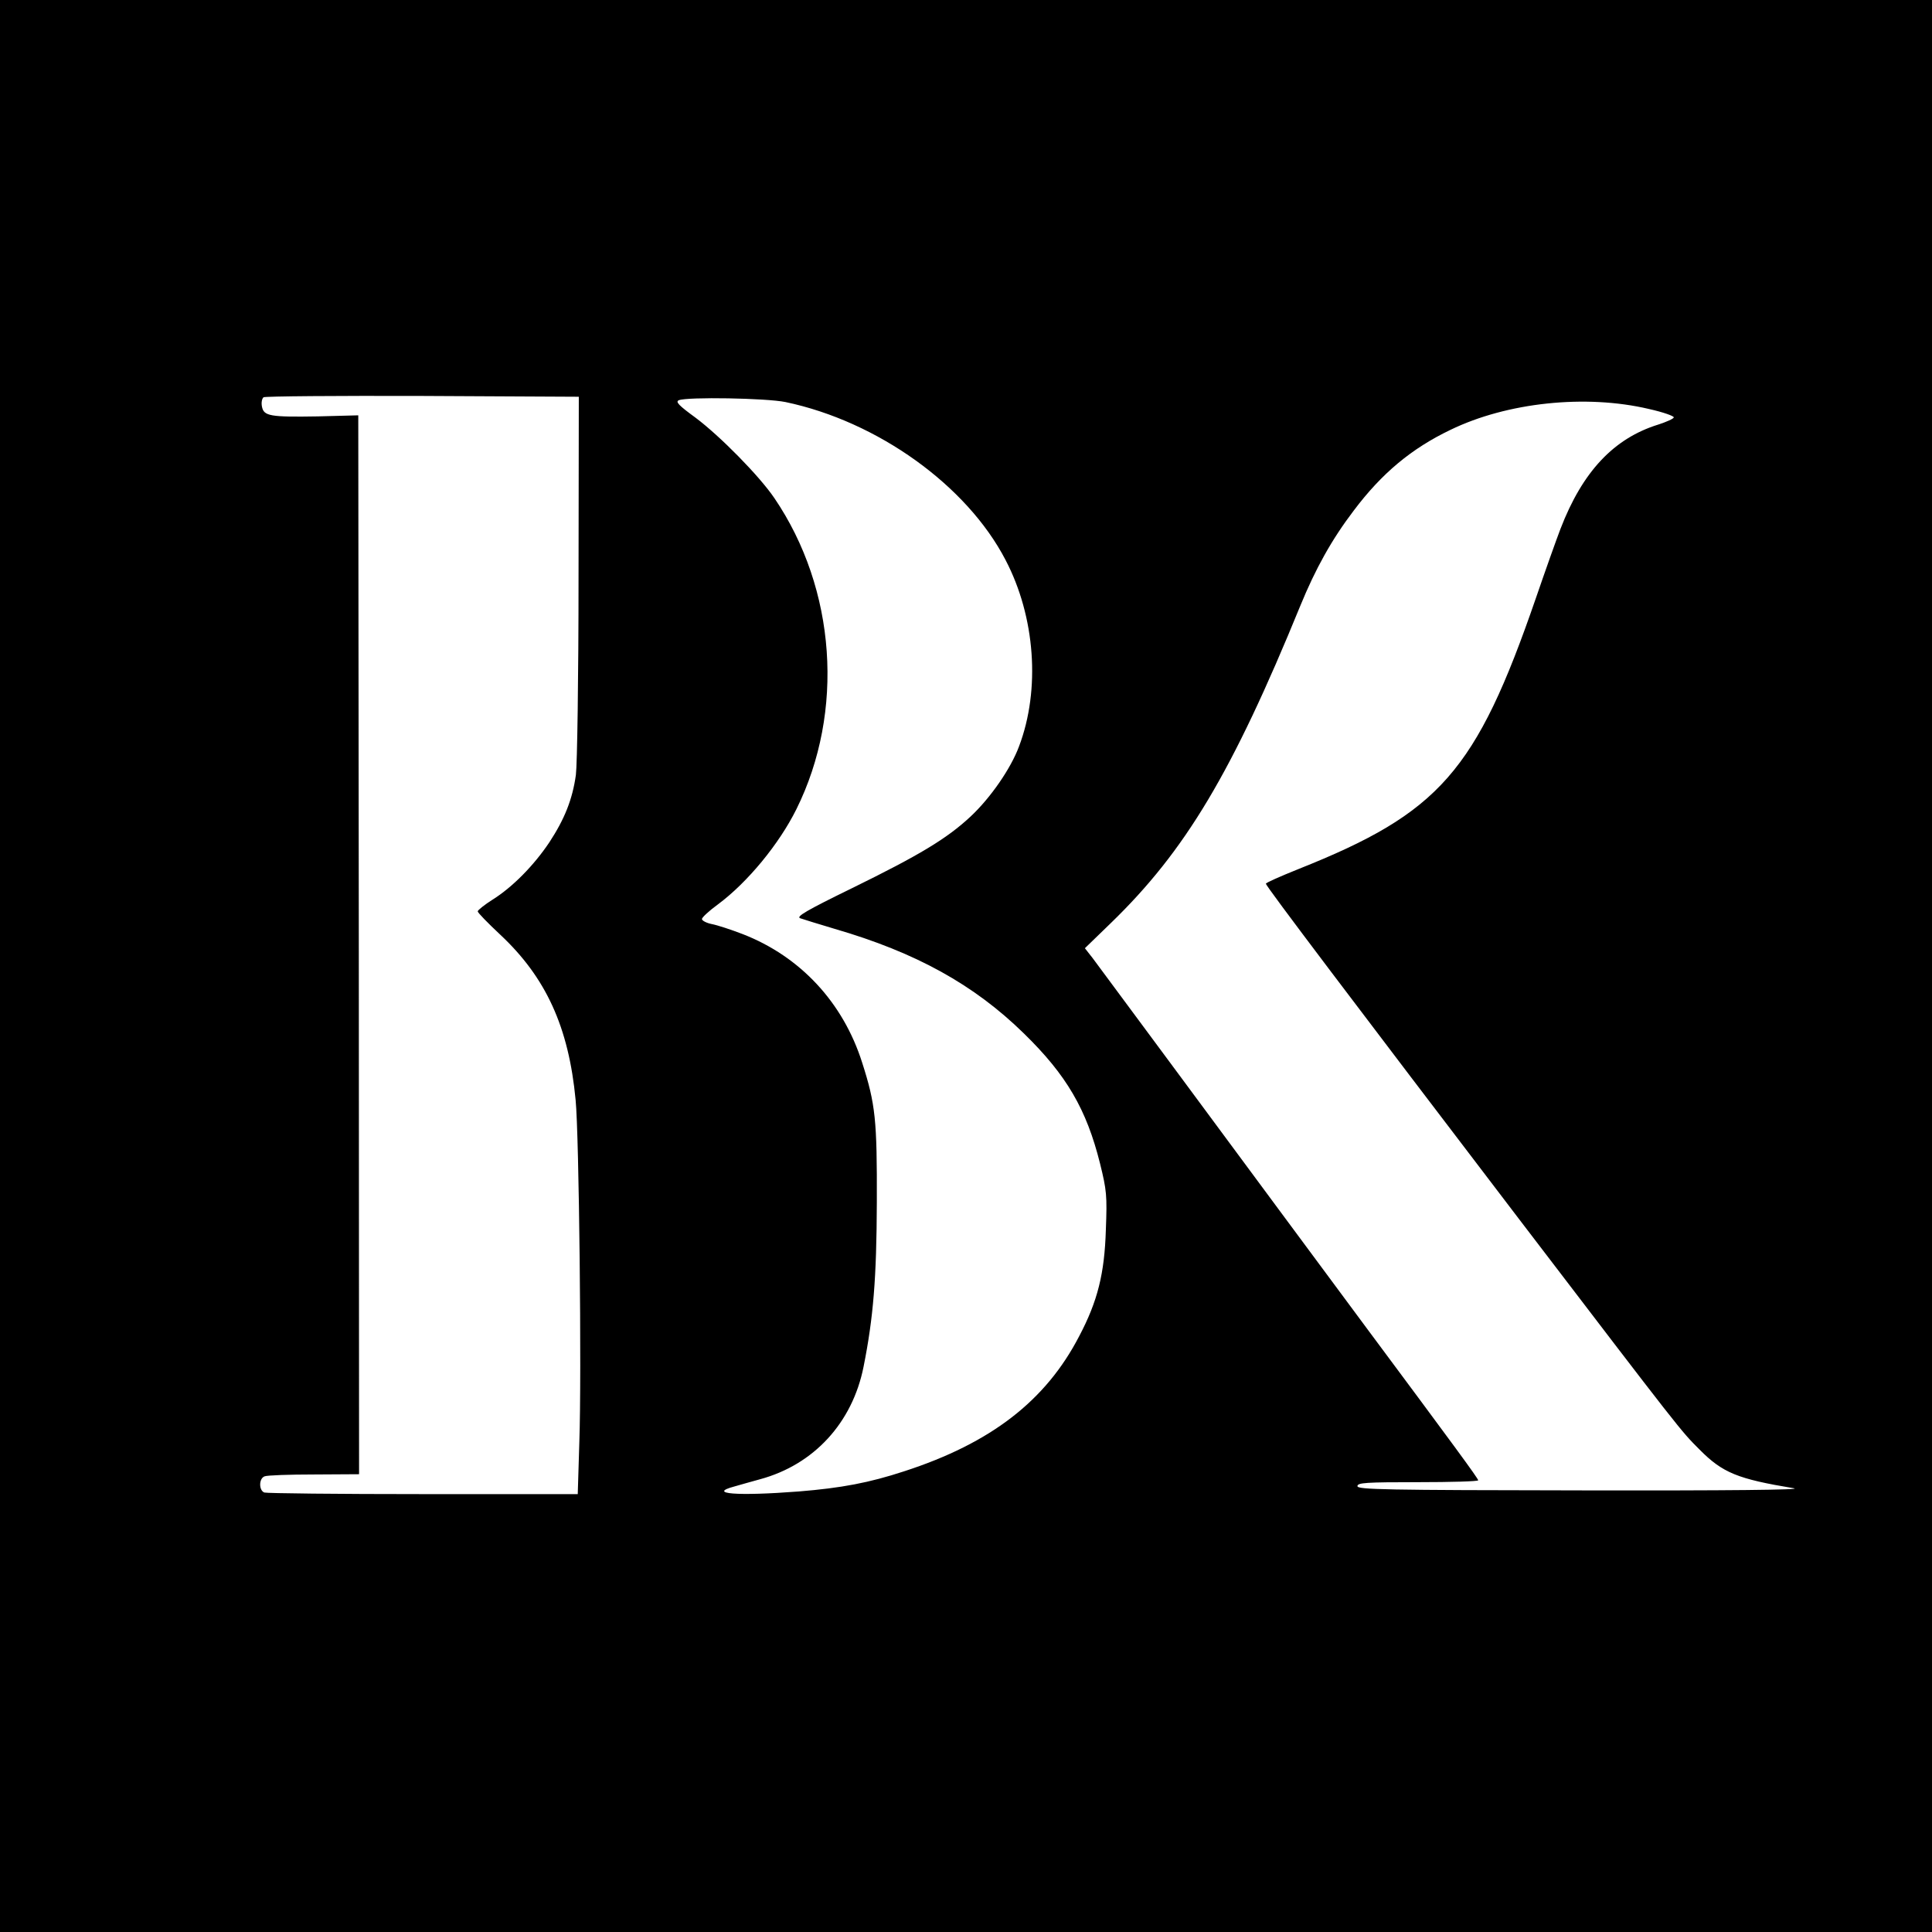
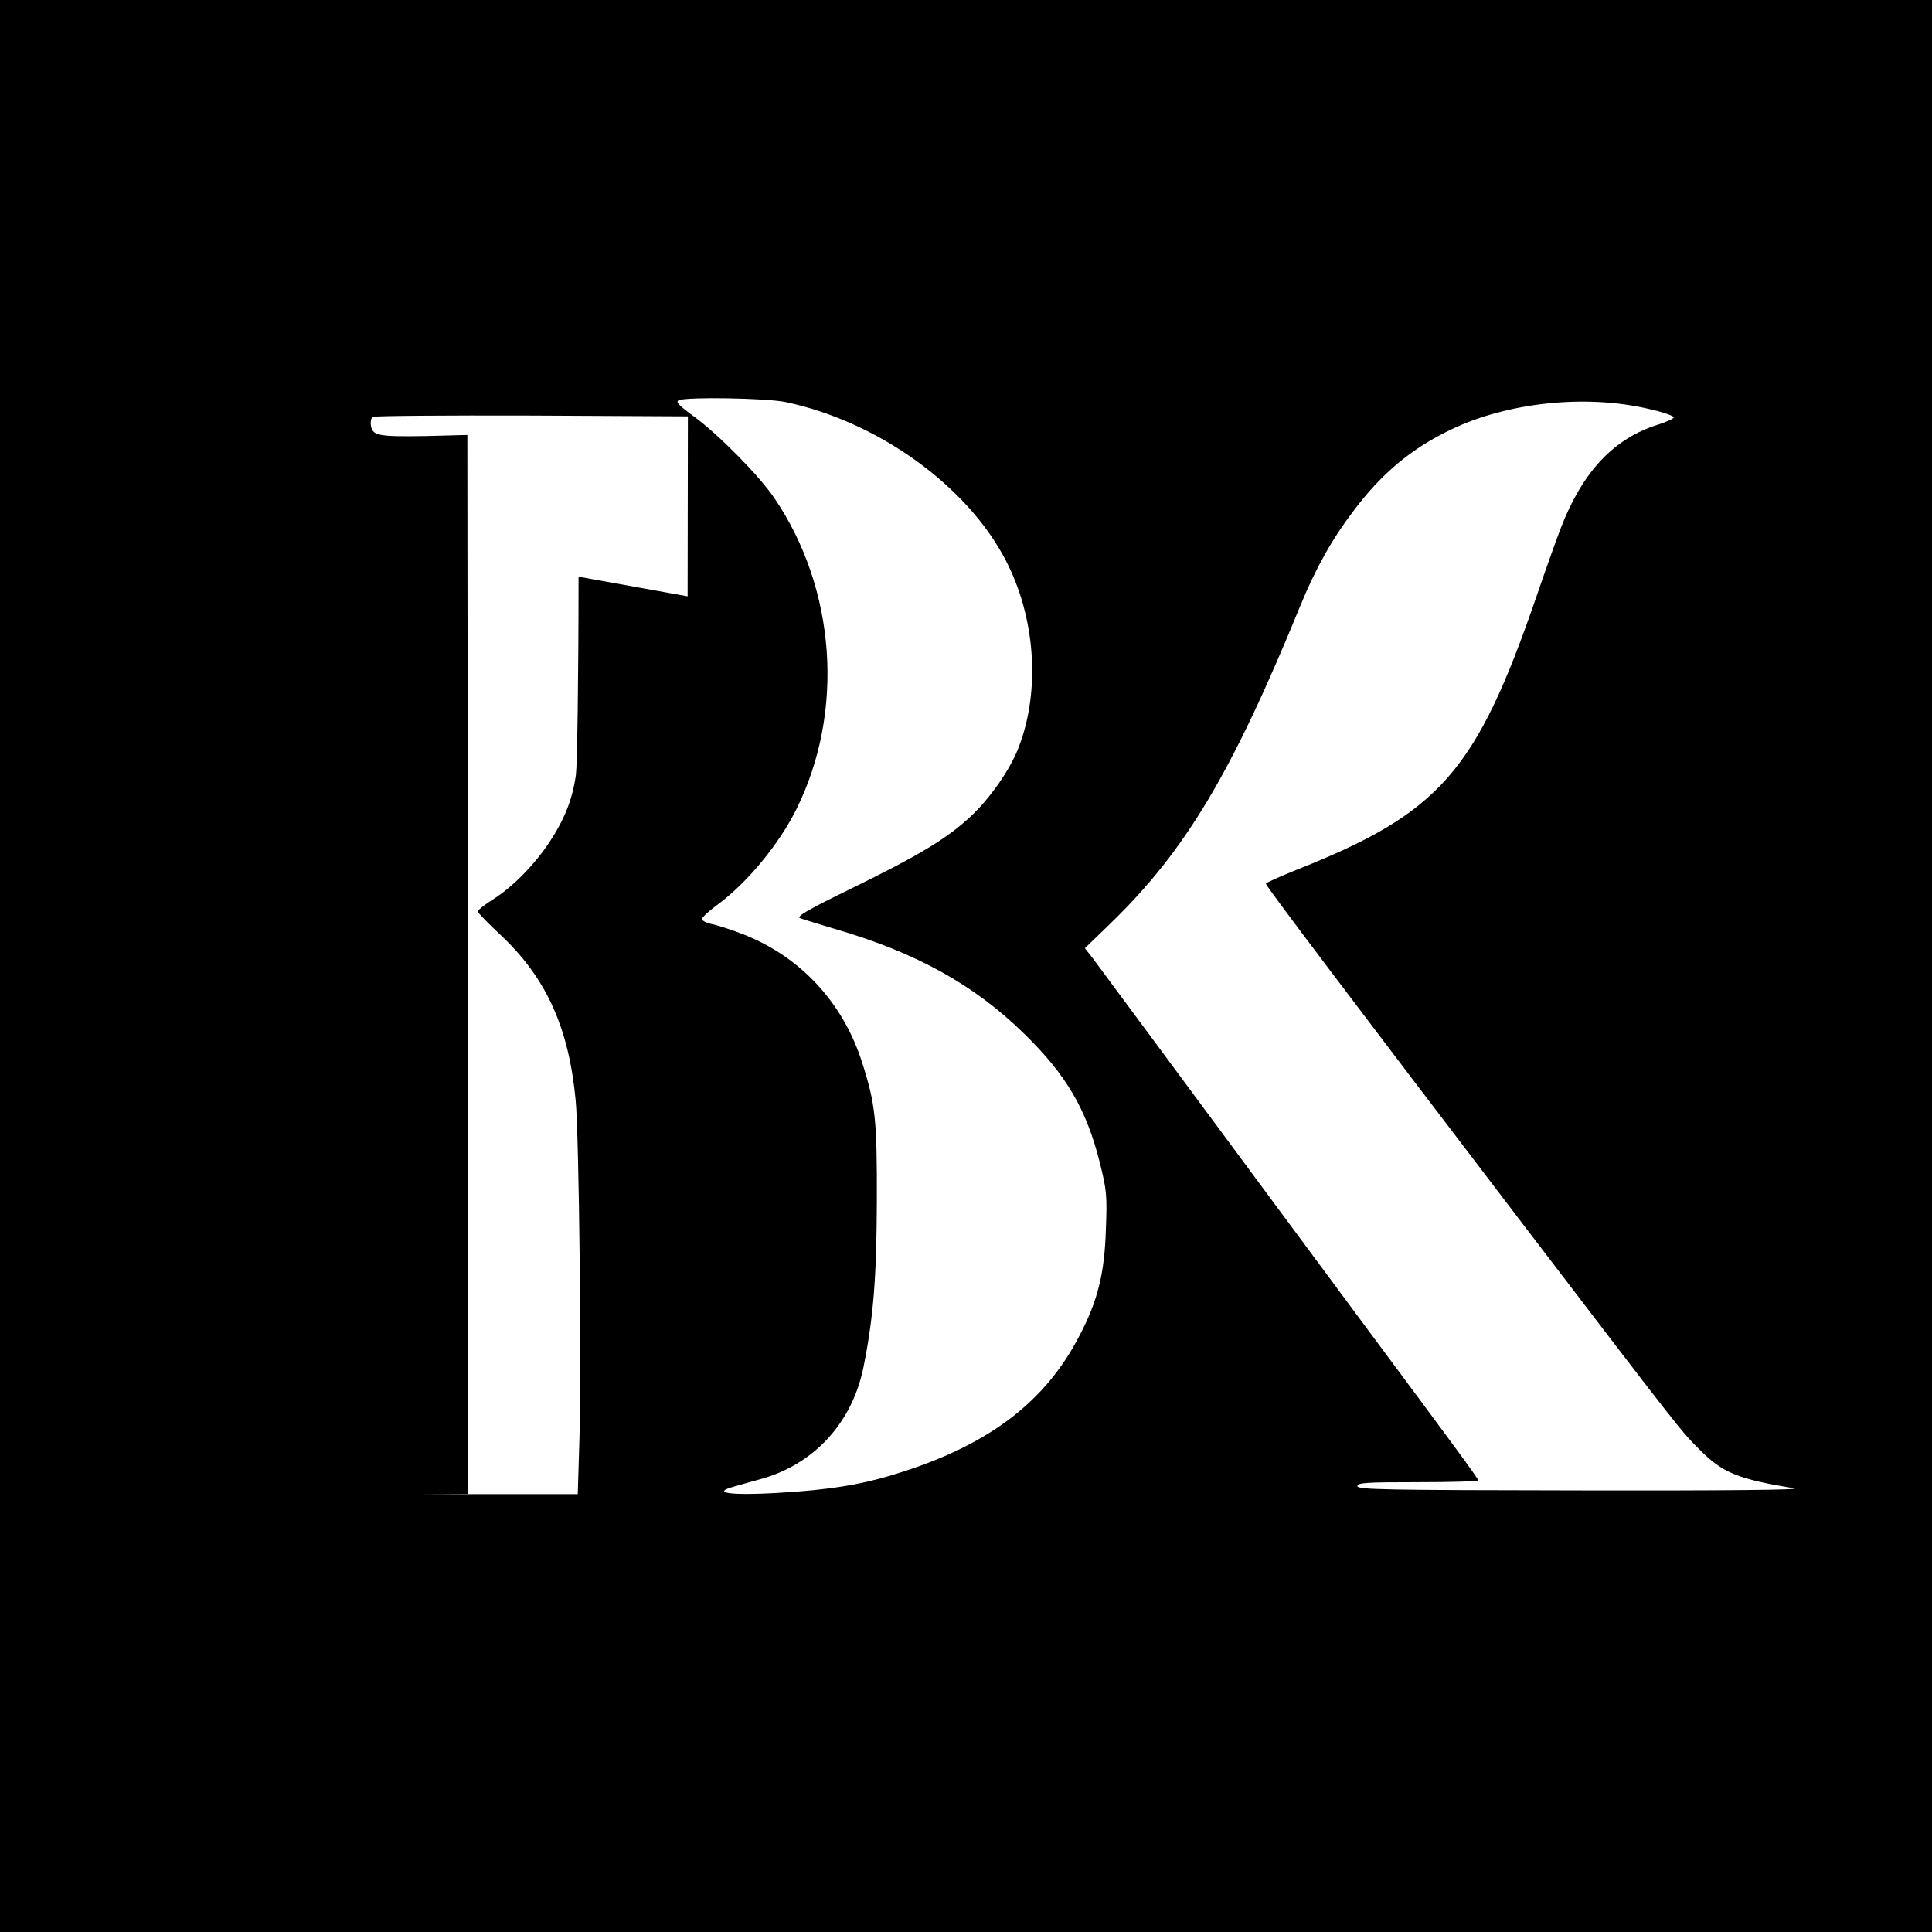
<svg xmlns="http://www.w3.org/2000/svg" version="1.0" width="728pt" height="728pt" viewBox="0 0 728 728" preserveAspectRatio="xMidYMid meet">
  <g transform="translate(0,728) scale(0.1,-0.1)" fill="#000000" stroke="none">
-     <path d="M0 3640 l0 -3640 3640 0 3640 0 0 3640 0 3640 -3640 0 -3640 0 0 -3640z m2180 1467 c0 -383 -5 -708 -10 -747 -13 -93 -43 -167 -100 -254 -59 -88 -139 -169 -214 -216 -30 -19 -55 -39 -56 -44 0 -5 38 -44 85 -88 172 -161 258 -348 284 -623 13 -130 23 -1037 14 -1289 l-6 -196 -583 0 c-320 0 -589 3 -598 6 -21 8 -21 53 1 61 9 4 93 7 186 7 l170 1 -1 1995 -2 1995 -152 -4 c-181 -3 -204 1 -211 37 -3 15 0 30 6 35 7 4 277 6 600 5 l588 -3 -1 -678z m780 658 c347 -73 683 -314 829 -595 112 -214 132 -488 51 -702 -31 -84 -108 -195 -183 -265 -89 -83 -192 -145 -447 -270 -170 -83 -211 -107 -195 -113 11 -4 70 -22 130 -40 306 -89 525 -210 713 -394 161 -157 236 -286 287 -490 25 -101 27 -121 22 -250 -5 -165 -31 -269 -100 -400 -126 -244 -333 -404 -660 -510 -131 -43 -236 -63 -397 -76 -233 -18 -347 -9 -242 19 20 6 64 18 96 27 203 55 348 213 390 424 37 185 49 334 50 620 1 310 -5 369 -55 525 -72 228 -234 401 -450 485 -44 17 -96 34 -117 38 -20 4 -37 13 -37 19 0 6 27 31 60 55 112 83 231 228 296 359 182 367 150 829 -83 1172 -57 84 -205 234 -297 303 -63 46 -77 60 -63 66 34 13 329 8 402 -7z m3253 -26 c54 -12 96 -27 94 -32 -1 -5 -28 -17 -59 -27 -167 -52 -285 -177 -368 -393 -15 -39 -57 -157 -93 -262 -225 -652 -362 -808 -895 -1020 -67 -27 -122 -51 -122 -55 0 -9 332 -448 955 -1265 617 -808 608 -796 679 -867 87 -88 144 -111 356 -146 35 -6 -249 -9 -795 -8 -748 1 -850 3 -850 16 0 13 32 15 228 15 125 0 227 3 227 7 0 7 -95 136 -420 573 -70 94 -216 292 -326 440 -226 306 -664 897 -707 955 l-29 37 97 94 c282 273 458 568 715 1197 57 139 118 249 201 358 106 141 218 234 364 304 214 104 510 135 748 79z" />
+     <path d="M0 3640 l0 -3640 3640 0 3640 0 0 3640 0 3640 -3640 0 -3640 0 0 -3640z m2180 1467 c0 -383 -5 -708 -10 -747 -13 -93 -43 -167 -100 -254 -59 -88 -139 -169 -214 -216 -30 -19 -55 -39 -56 -44 0 -5 38 -44 85 -88 172 -161 258 -348 284 -623 13 -130 23 -1037 14 -1289 l-6 -196 -583 0 l170 1 -1 1995 -2 1995 -152 -4 c-181 -3 -204 1 -211 37 -3 15 0 30 6 35 7 4 277 6 600 5 l588 -3 -1 -678z m780 658 c347 -73 683 -314 829 -595 112 -214 132 -488 51 -702 -31 -84 -108 -195 -183 -265 -89 -83 -192 -145 -447 -270 -170 -83 -211 -107 -195 -113 11 -4 70 -22 130 -40 306 -89 525 -210 713 -394 161 -157 236 -286 287 -490 25 -101 27 -121 22 -250 -5 -165 -31 -269 -100 -400 -126 -244 -333 -404 -660 -510 -131 -43 -236 -63 -397 -76 -233 -18 -347 -9 -242 19 20 6 64 18 96 27 203 55 348 213 390 424 37 185 49 334 50 620 1 310 -5 369 -55 525 -72 228 -234 401 -450 485 -44 17 -96 34 -117 38 -20 4 -37 13 -37 19 0 6 27 31 60 55 112 83 231 228 296 359 182 367 150 829 -83 1172 -57 84 -205 234 -297 303 -63 46 -77 60 -63 66 34 13 329 8 402 -7z m3253 -26 c54 -12 96 -27 94 -32 -1 -5 -28 -17 -59 -27 -167 -52 -285 -177 -368 -393 -15 -39 -57 -157 -93 -262 -225 -652 -362 -808 -895 -1020 -67 -27 -122 -51 -122 -55 0 -9 332 -448 955 -1265 617 -808 608 -796 679 -867 87 -88 144 -111 356 -146 35 -6 -249 -9 -795 -8 -748 1 -850 3 -850 16 0 13 32 15 228 15 125 0 227 3 227 7 0 7 -95 136 -420 573 -70 94 -216 292 -326 440 -226 306 -664 897 -707 955 l-29 37 97 94 c282 273 458 568 715 1197 57 139 118 249 201 358 106 141 218 234 364 304 214 104 510 135 748 79z" />
  </g>
</svg>